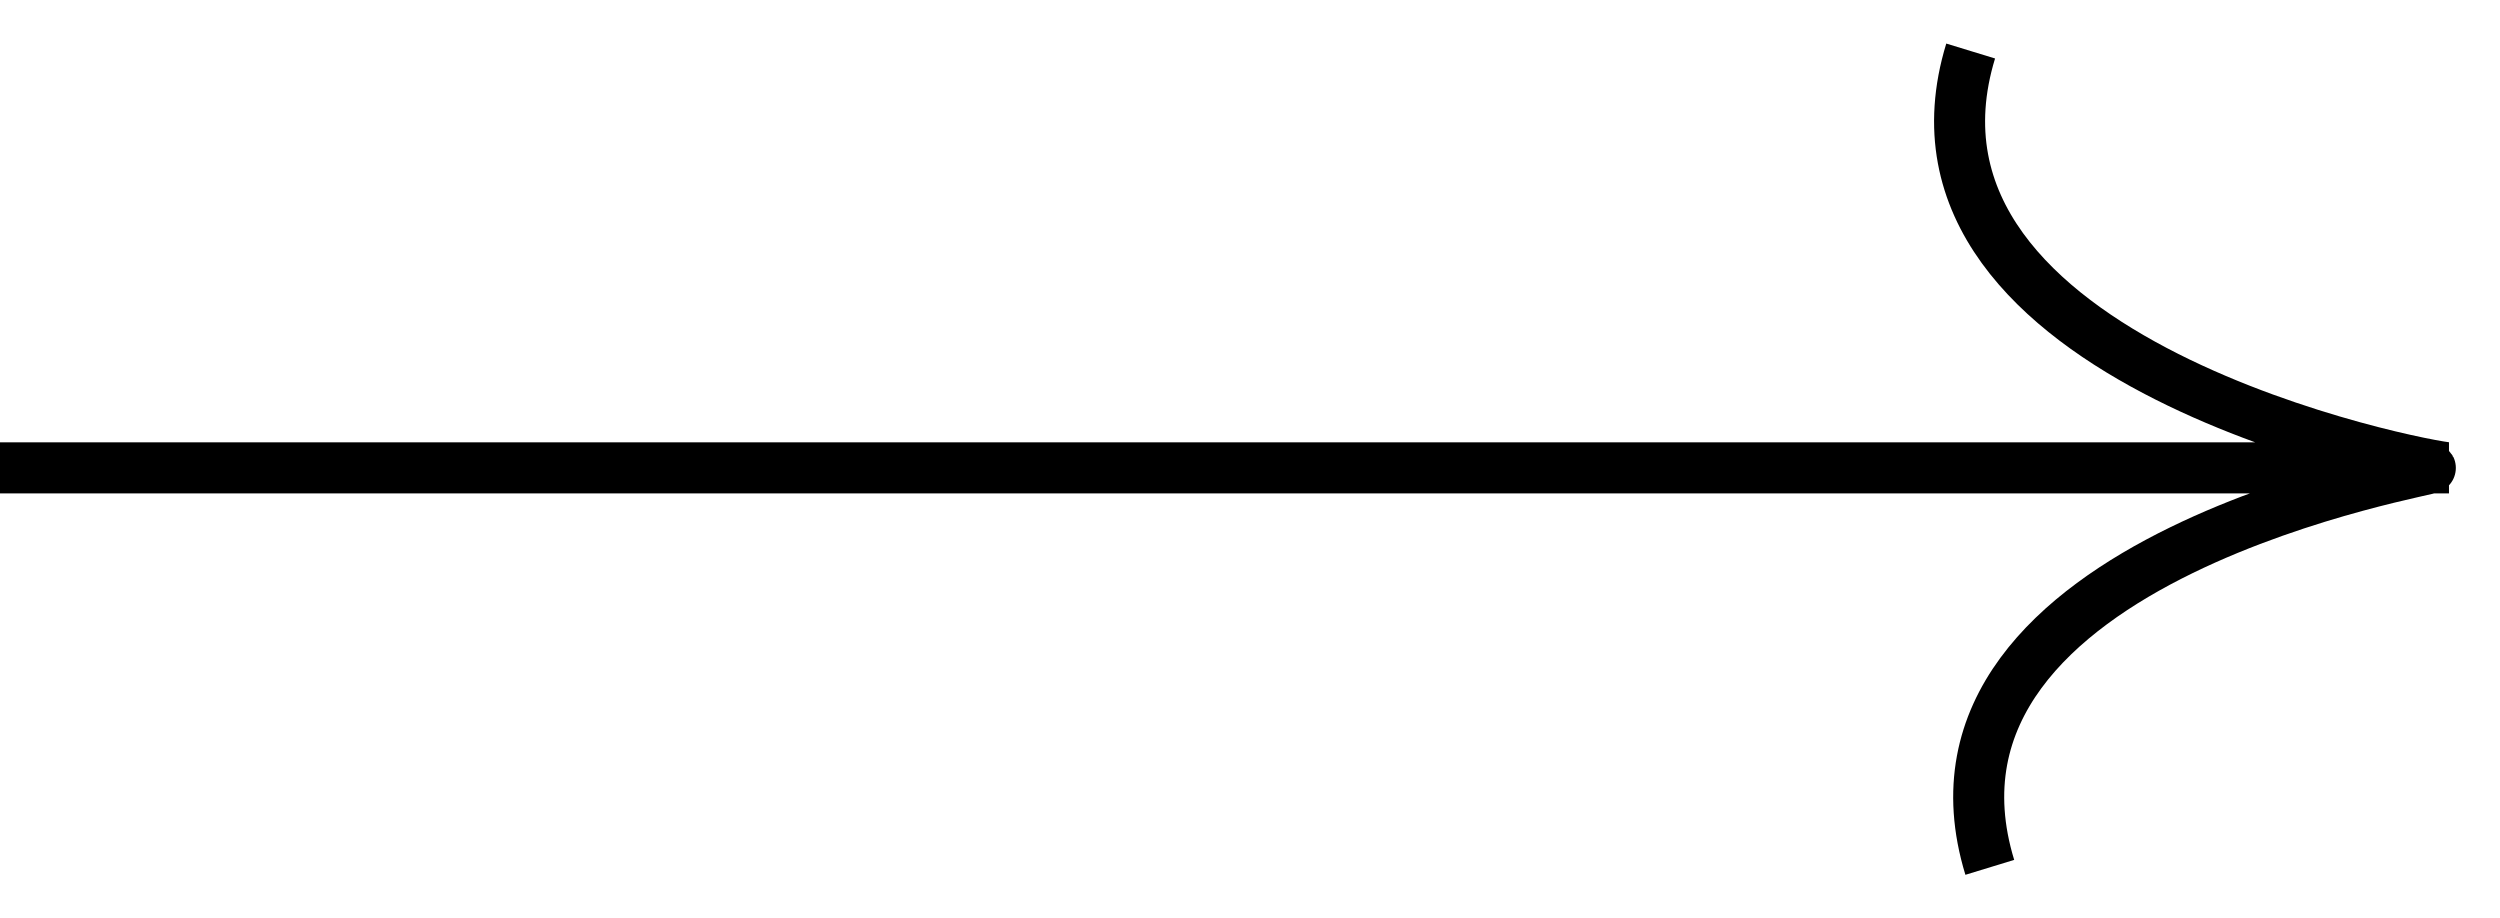
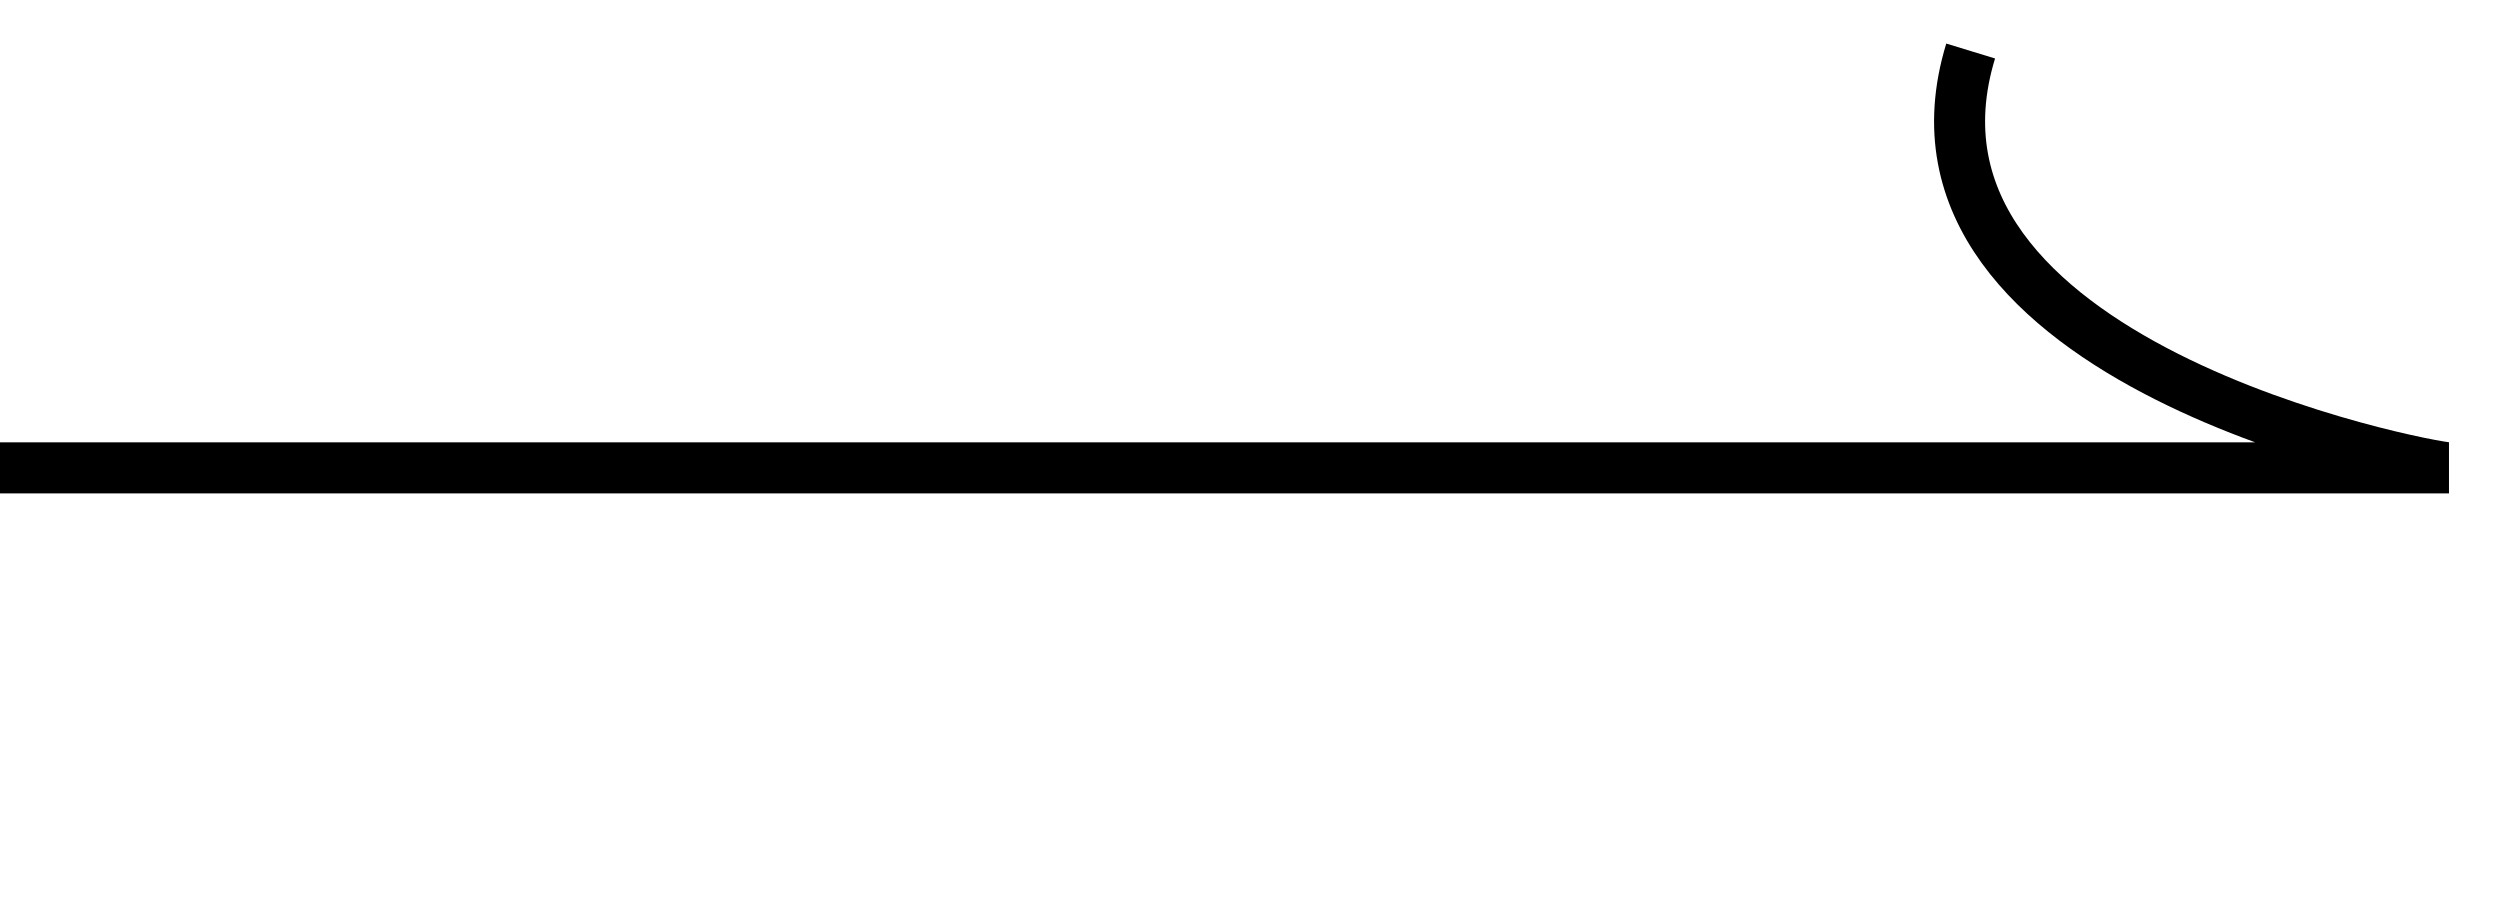
<svg xmlns="http://www.w3.org/2000/svg" width="49" height="18" viewBox="0 0 49 18" fill="none">
-   <path d="M-3.57131e-07 9.17L48 9.17C47.625 9.17 36.75 7.128 38.625 1M47.625 9.17C48 9.17 37.125 10.872 39 17" stroke="black" />
+   <path d="M-3.57131e-07 9.17L48 9.17C47.625 9.17 36.75 7.128 38.625 1M47.625 9.17" stroke="black" />
</svg>